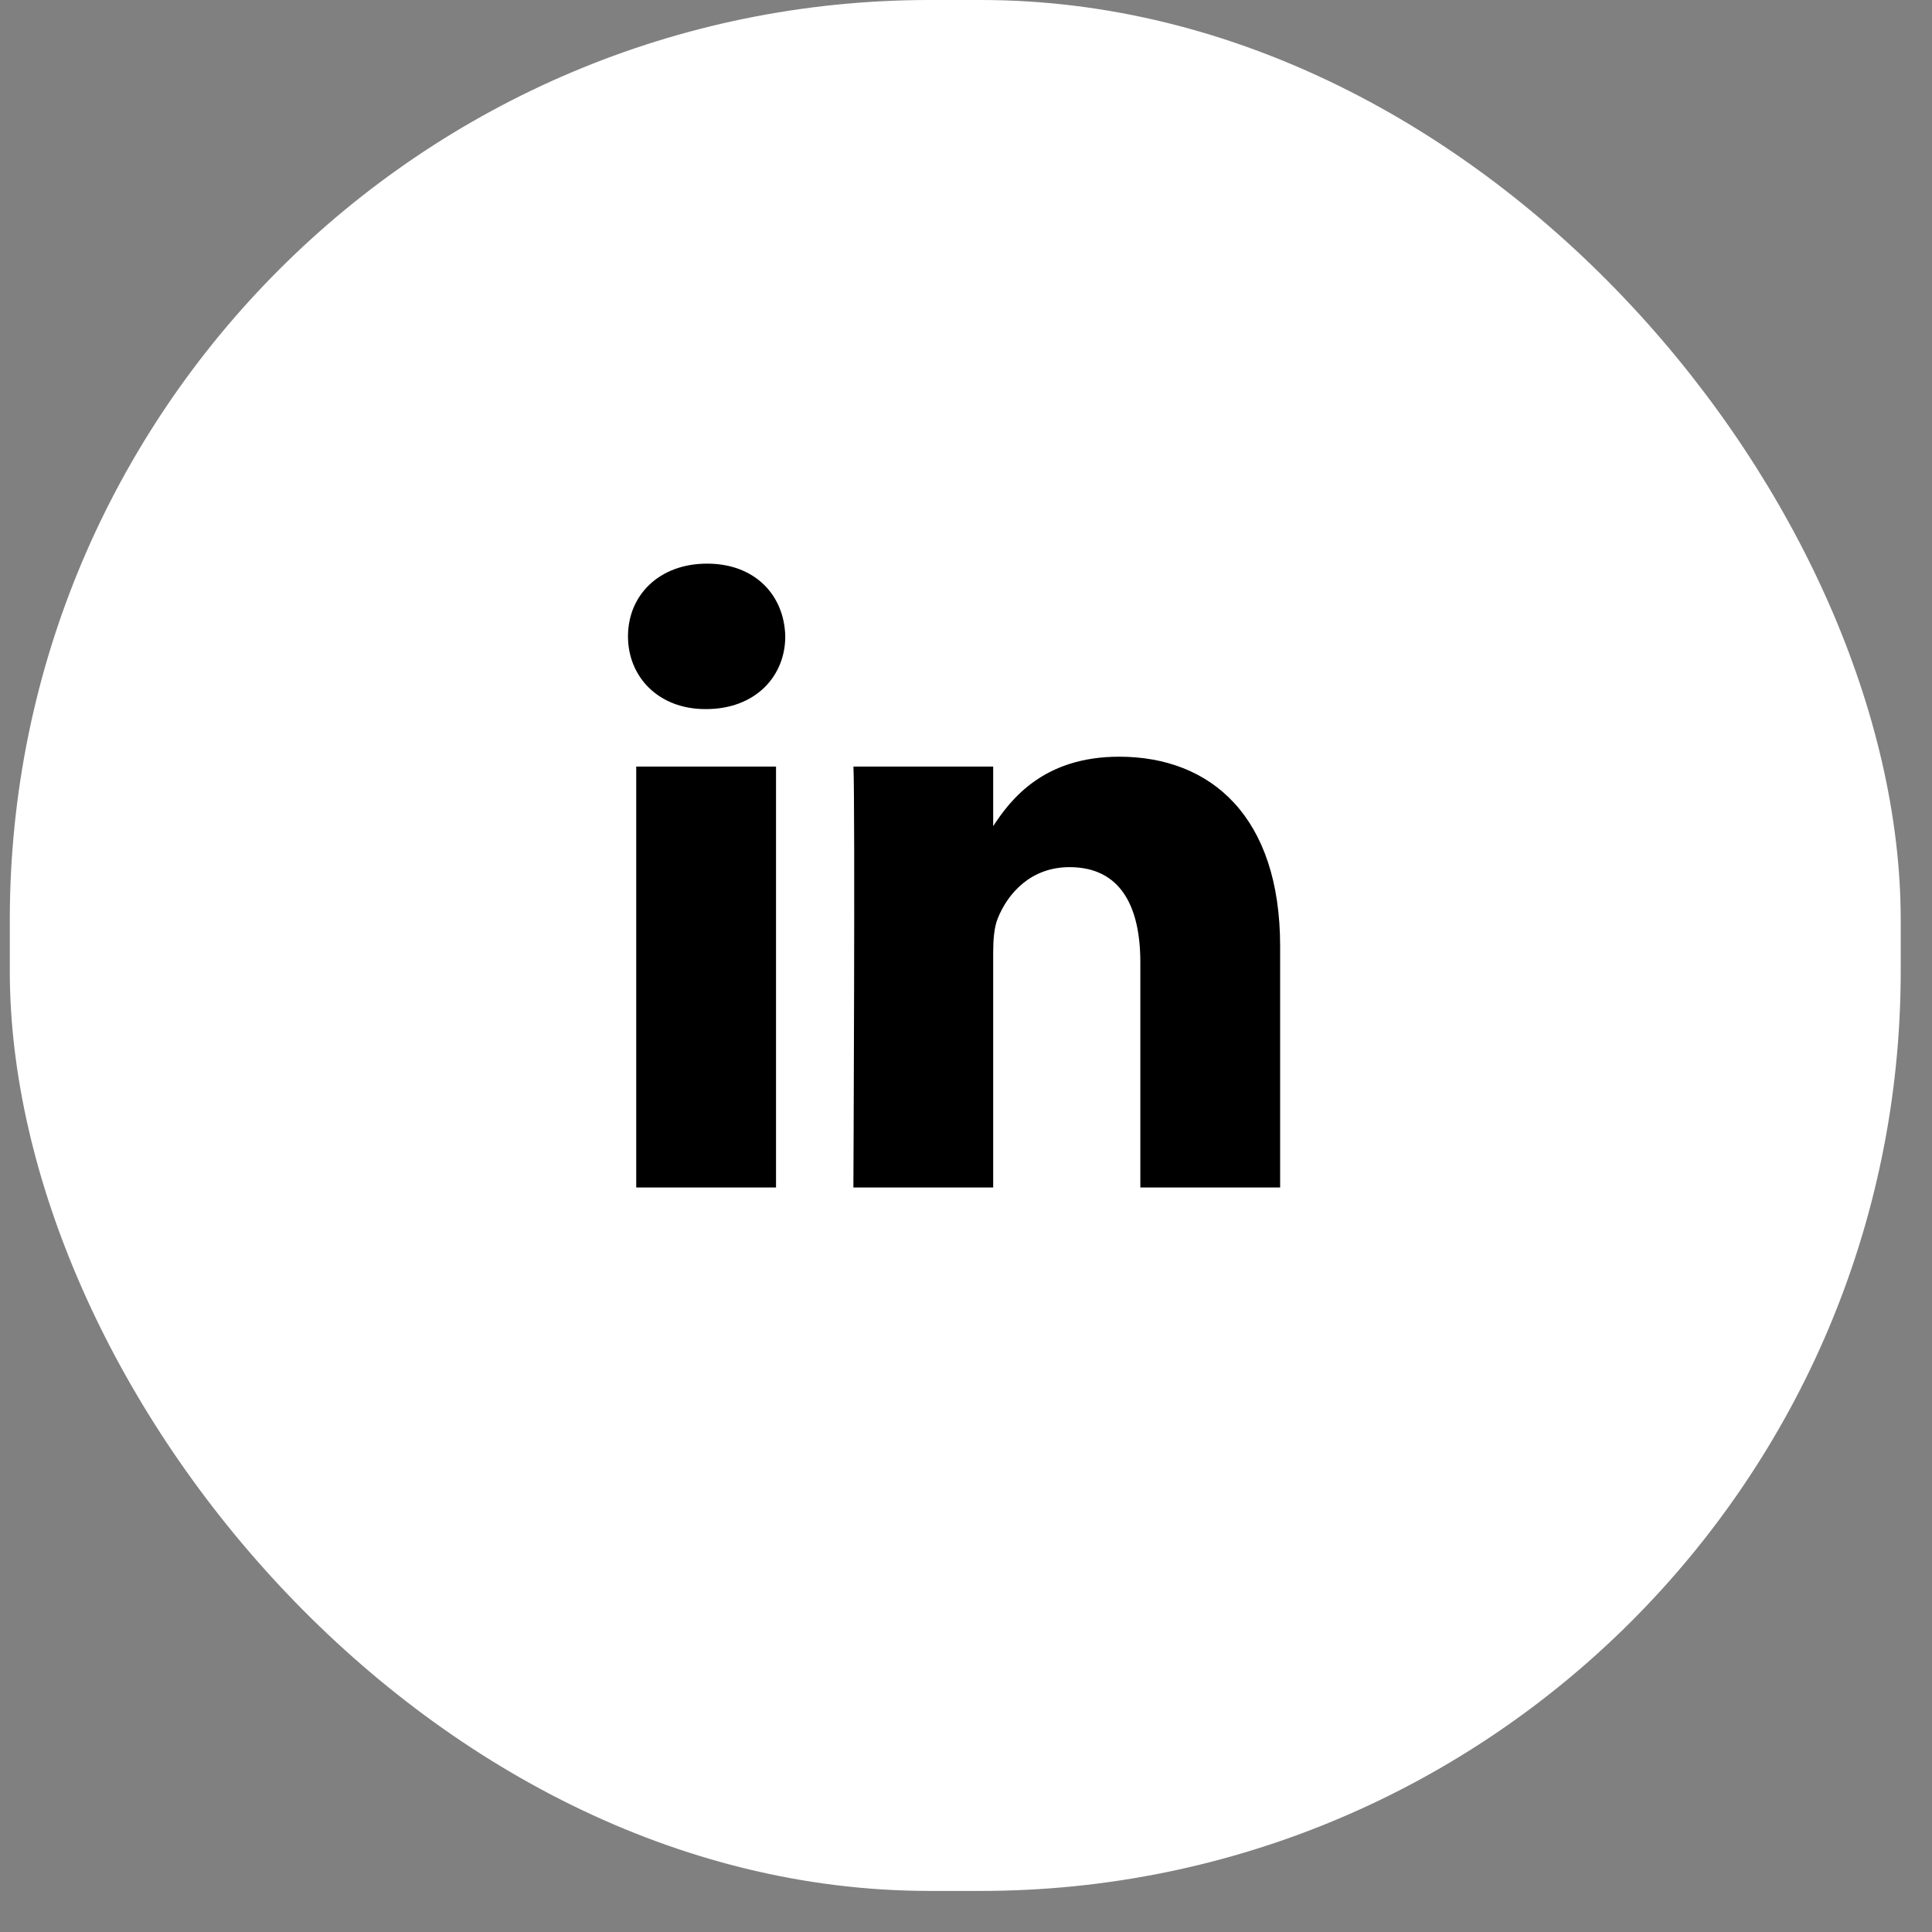
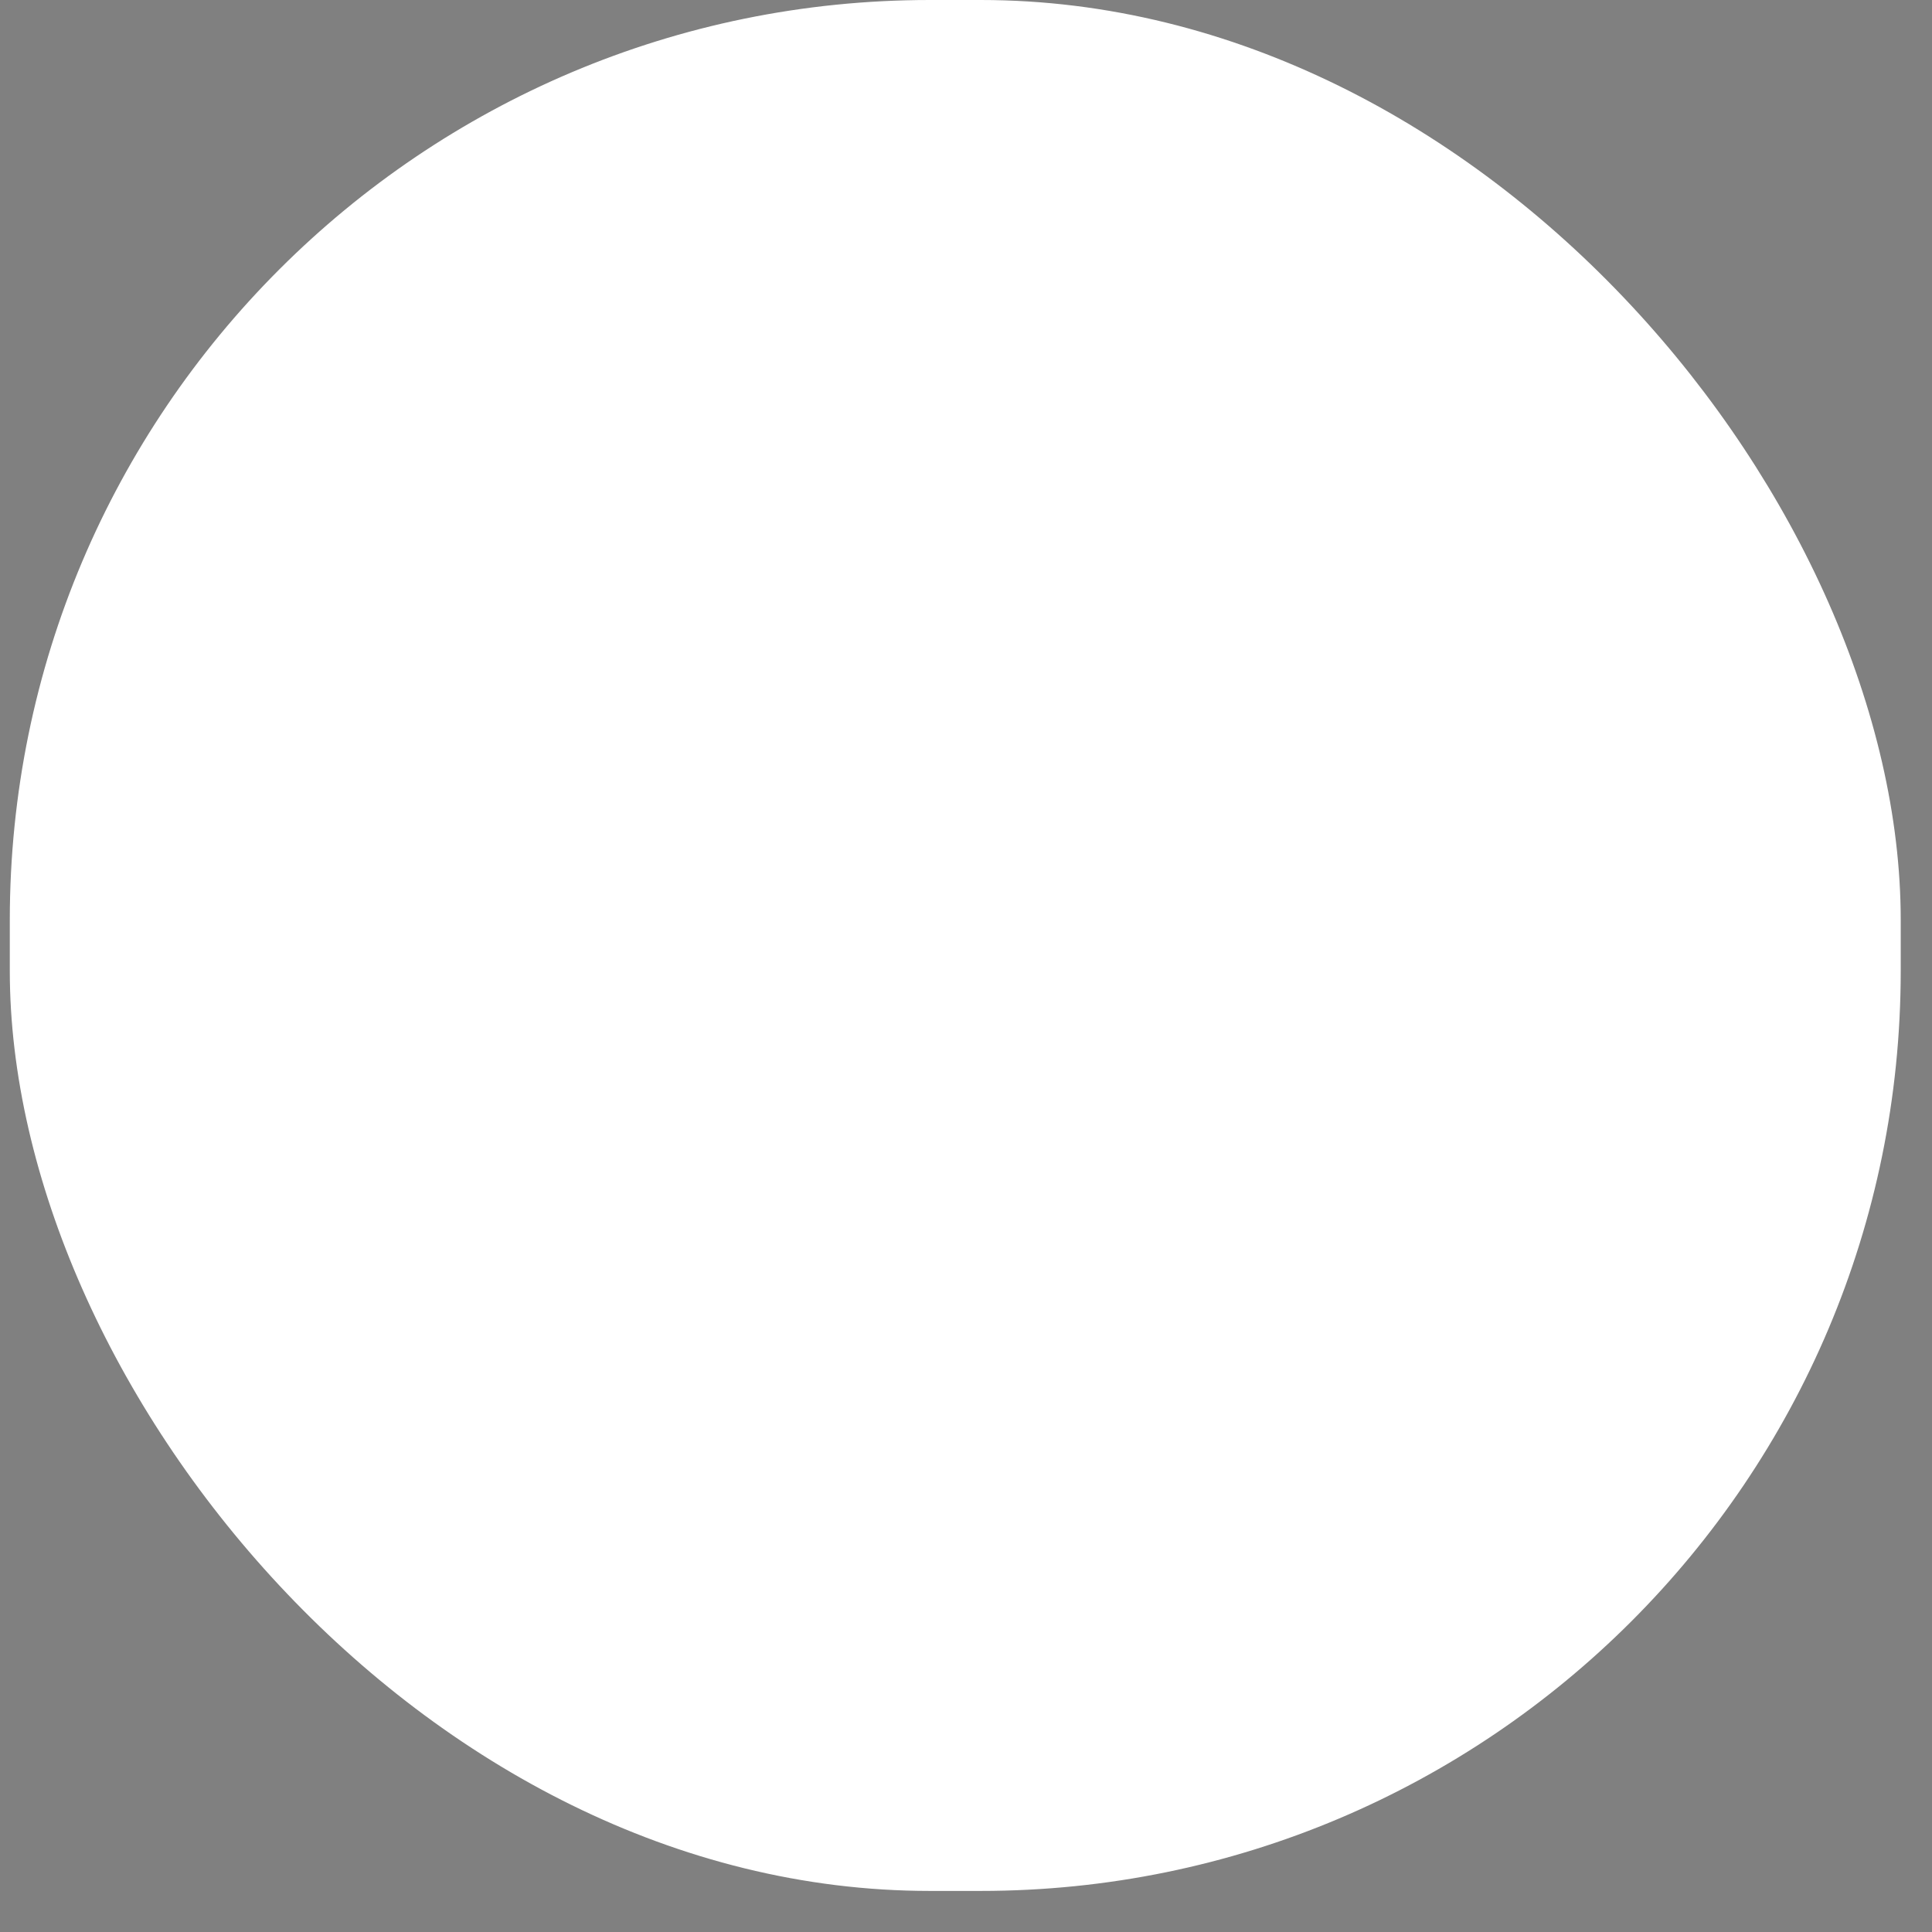
<svg xmlns="http://www.w3.org/2000/svg" width="42" height="42" viewBox="0 0 42 42" fill="none">
  <rect x="0" y="0" width="42" height="42" fill="#808080" stroke="none" />
  <rect x="0.213" width="41.107" height="41.107" rx="20" fill="white" />
-   <path d="M16.87 25.815V16.664H13.831V25.815H16.871H16.87ZM15.351 15.415C16.411 15.415 17.071 14.712 17.071 13.834C17.051 12.936 16.411 12.253 15.372 12.253C14.332 12.253 13.652 12.936 13.652 13.834C13.652 14.712 14.312 15.415 15.332 15.415H15.351L15.351 15.415ZM18.552 25.815H21.591V20.706C21.591 20.432 21.611 20.159 21.691 19.963C21.911 19.417 22.411 18.851 23.251 18.851C24.35 18.851 24.79 19.69 24.79 20.92V25.815H27.829V20.569C27.829 17.758 26.33 16.45 24.33 16.45C22.691 16.45 21.971 17.367 21.571 17.991H21.591V16.665H18.553C18.592 17.523 18.552 25.816 18.552 25.816L18.552 25.815Z" fill="black" />
</svg>